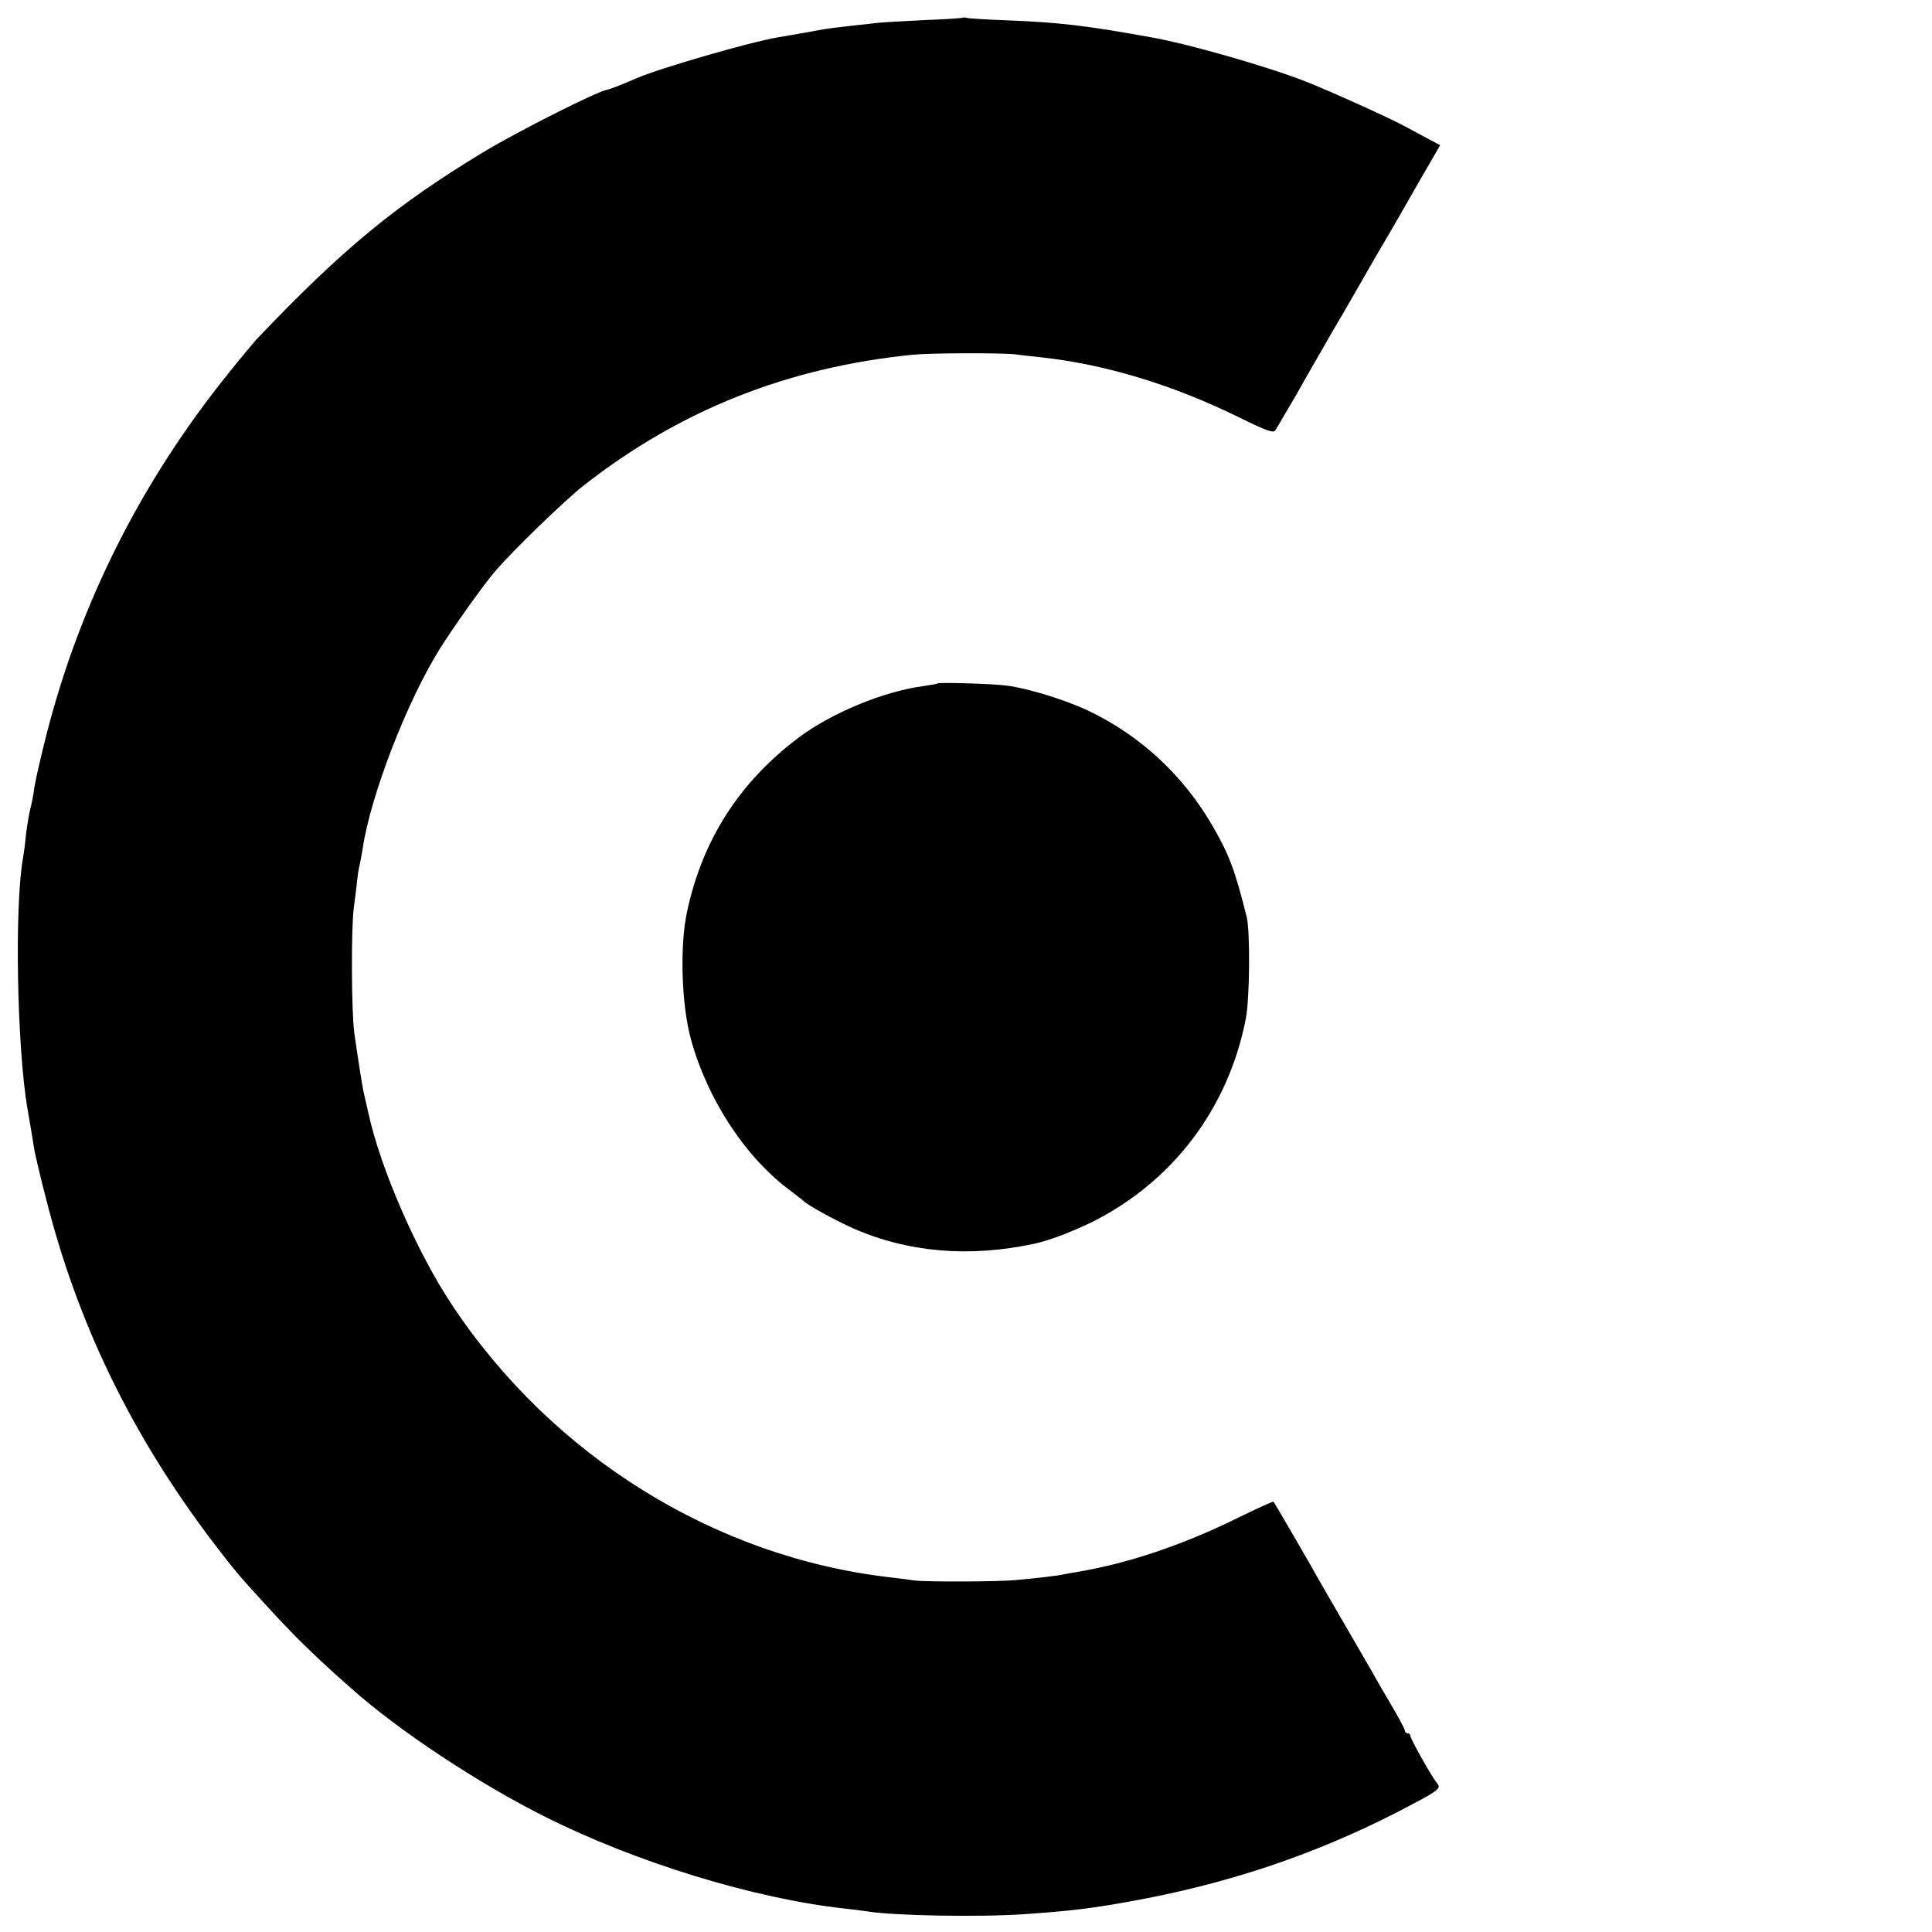
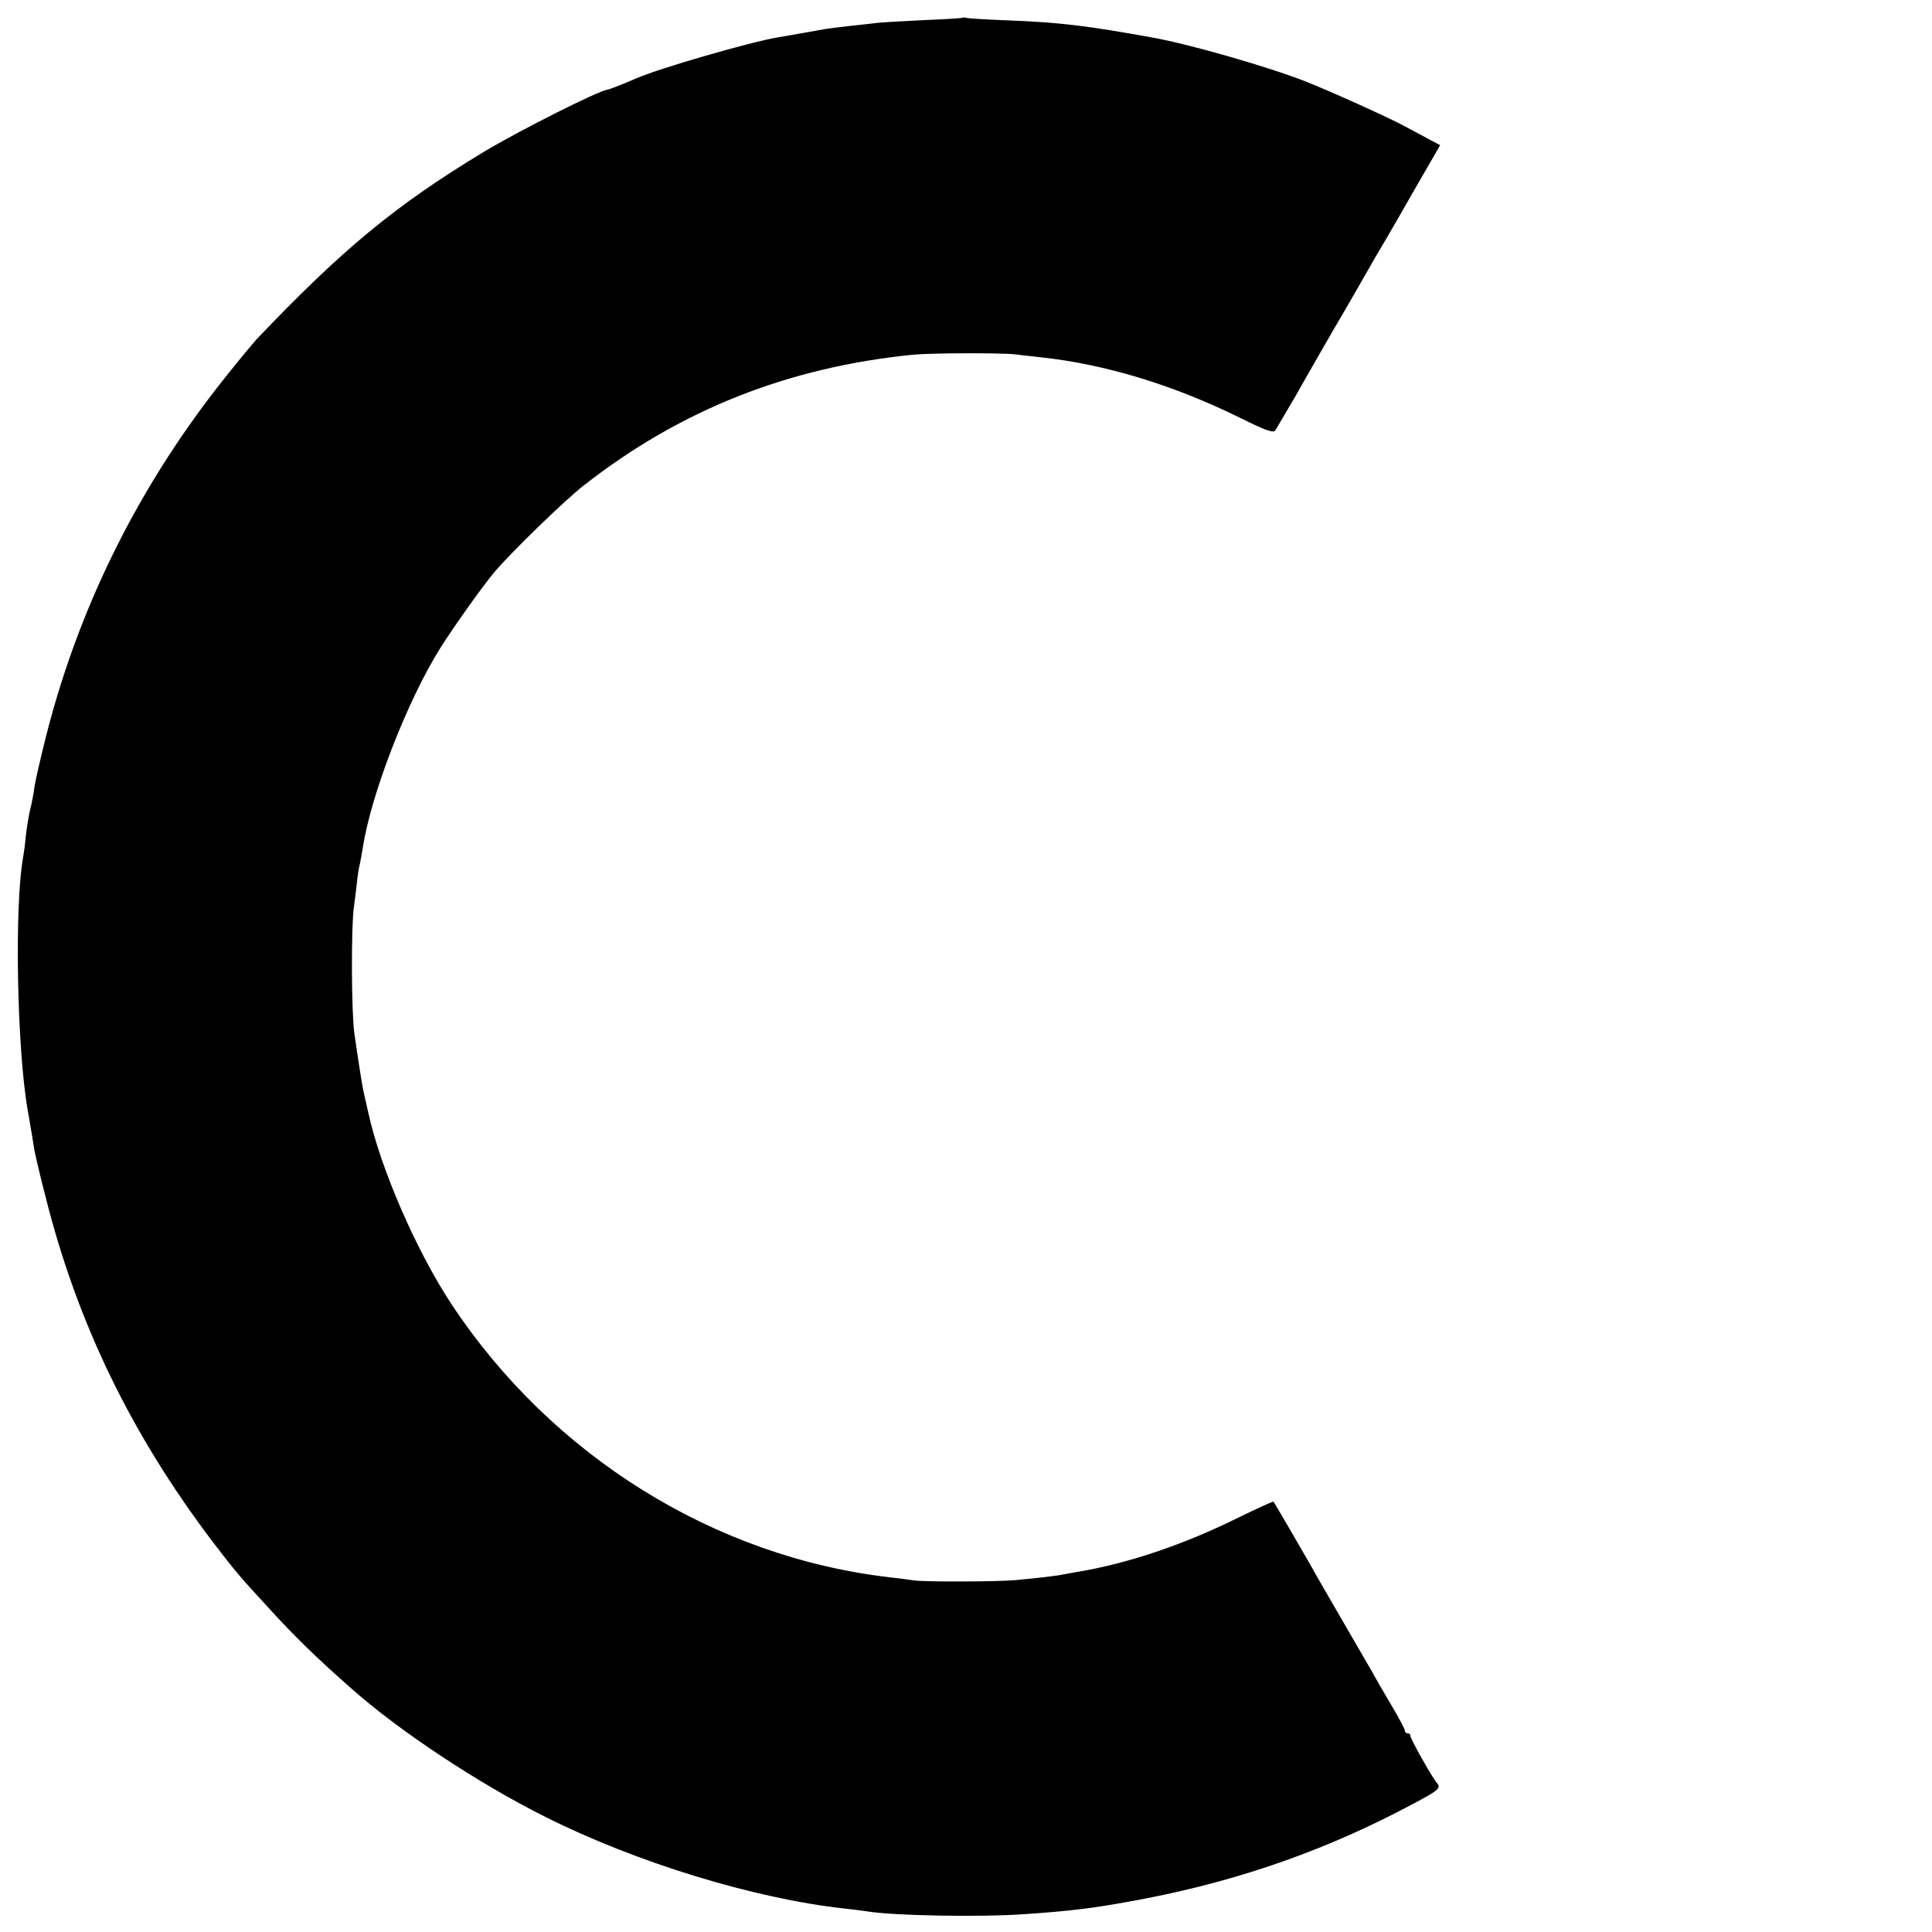
<svg xmlns="http://www.w3.org/2000/svg" version="1.0" width="700pt" height="700pt" viewBox="0 0 700 700" preserveAspectRatio="xMidYMid meet">
  <g transform="translate(0,700) scale(0.1,-0.1)" fill="#000000" stroke="none">
    <path d="M3488 6936 c-1 -2 -66 -6 -143 -9 -77 -4 -156 -8 -175 -11 -19 -2 -64 -7 -100 -11 -36 -4 -74 -9 -85 -11 -25 -5 -118 -21 -165 -29 -101 -17 -427 -111 -515 -149 -43 -19 -99 -41 -105 -41 -34 -5 -319 -148 -450 -227 -317 -192 -509 -350 -822 -679 -9 -10 -56 -66 -103 -125 -313 -389 -533 -826 -655 -1299 -21 -82 -41 -170 -45 -195 -3 -25 -10 -61 -15 -80 -5 -19 -12 -62 -16 -95 -3 -33 -8 -69 -10 -80 -32 -170 -23 -691 16 -915 5 -30 12 -70 15 -87 3 -18 7 -46 10 -62 3 -15 20 -91 40 -167 115 -458 311 -862 607 -1252 80 -105 101 -129 195 -231 102 -112 173 -181 304 -297 173 -154 461 -345 705 -467 329 -165 756 -296 1084 -332 30 -3 66 -8 80 -10 93 -16 413 -22 577 -10 160 11 241 21 373 45 354 63 669 169 970 323 154 80 163 86 147 106 -19 22 -97 161 -97 172 0 5 -4 9 -10 9 -5 0 -10 4 -10 10 0 5 -22 47 -49 92 -27 46 -58 99 -68 118 -11 19 -62 107 -113 195 -51 88 -102 176 -112 195 -31 54 -130 225 -134 229 -2 2 -58 -24 -126 -57 -202 -100 -402 -167 -588 -198 -14 -2 -34 -6 -45 -8 -21 -5 -98 -14 -175 -21 -66 -6 -329 -7 -370 -1 -19 3 -57 8 -85 11 -635 73 -1223 439 -1586 985 -128 192 -260 495 -304 696 -9 38 -17 76 -19 84 -4 18 -22 134 -32 205 -11 76 -12 386 -2 457 5 35 10 79 12 98 2 19 6 46 10 60 3 14 7 39 10 55 28 191 160 533 280 725 49 78 157 230 199 279 65 76 255 260 322 312 348 273 740 429 1195 474 63 6 318 7 370 1 19 -3 62 -7 95 -11 229 -25 474 -99 714 -217 99 -49 125 -58 132 -47 5 8 38 64 73 124 34 61 97 170 139 243 43 72 111 192 153 265 43 72 112 192 154 266 l78 135 -36 19 c-21 11 -64 34 -97 52 -60 32 -271 127 -355 160 -135 53 -424 136 -555 159 -231 42 -335 55 -520 62 -77 3 -145 7 -152 9 -6 2 -13 2 -15 1z" />
-     <path d="M3397 4524 c-1 -2 -25 -6 -52 -10 -144 -19 -334 -98 -452 -187 -214 -161 -347 -369 -403 -627 -28 -127 -21 -342 14 -468 61 -219 199 -428 361 -547 22 -17 42 -32 45 -35 13 -15 115 -71 180 -100 200 -88 422 -107 659 -56 54 12 130 41 205 77 294 146 497 413 560 739 14 73 16 314 3 368 -42 167 -62 222 -121 325 -106 185 -262 331 -453 422 -82 39 -218 81 -296 91 -51 7 -245 12 -250 8z" />
  </g>
</svg>